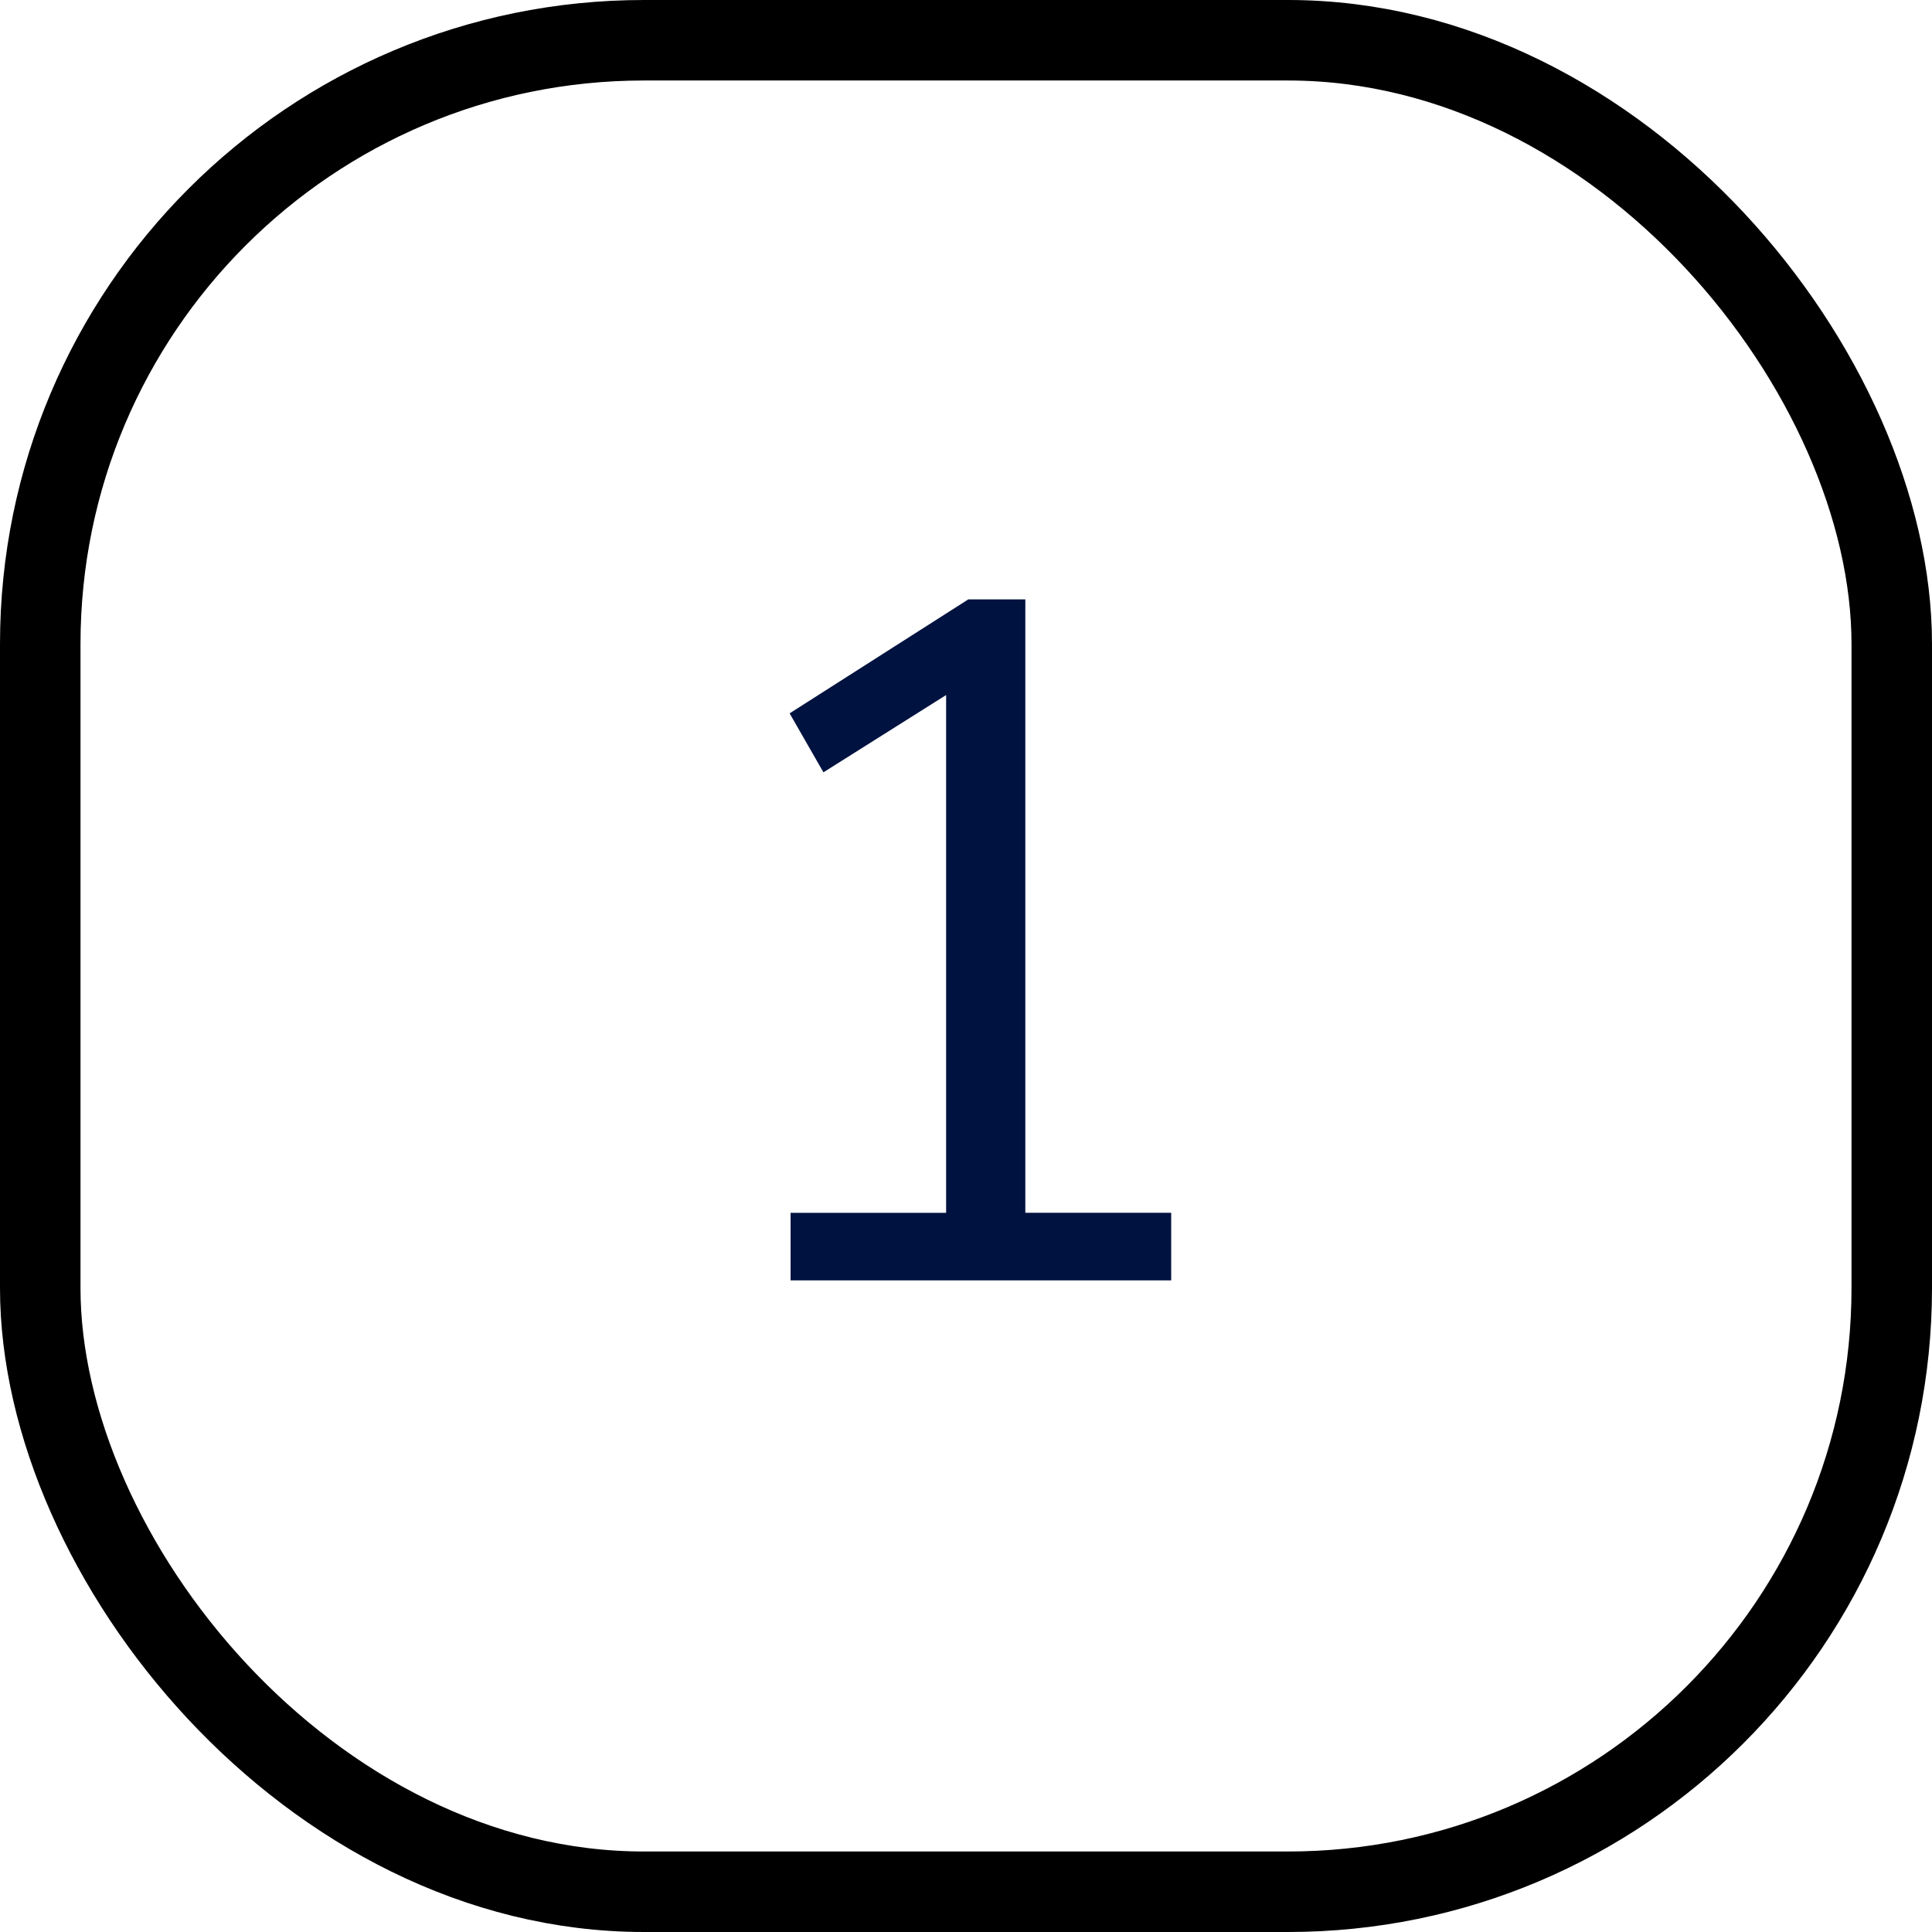
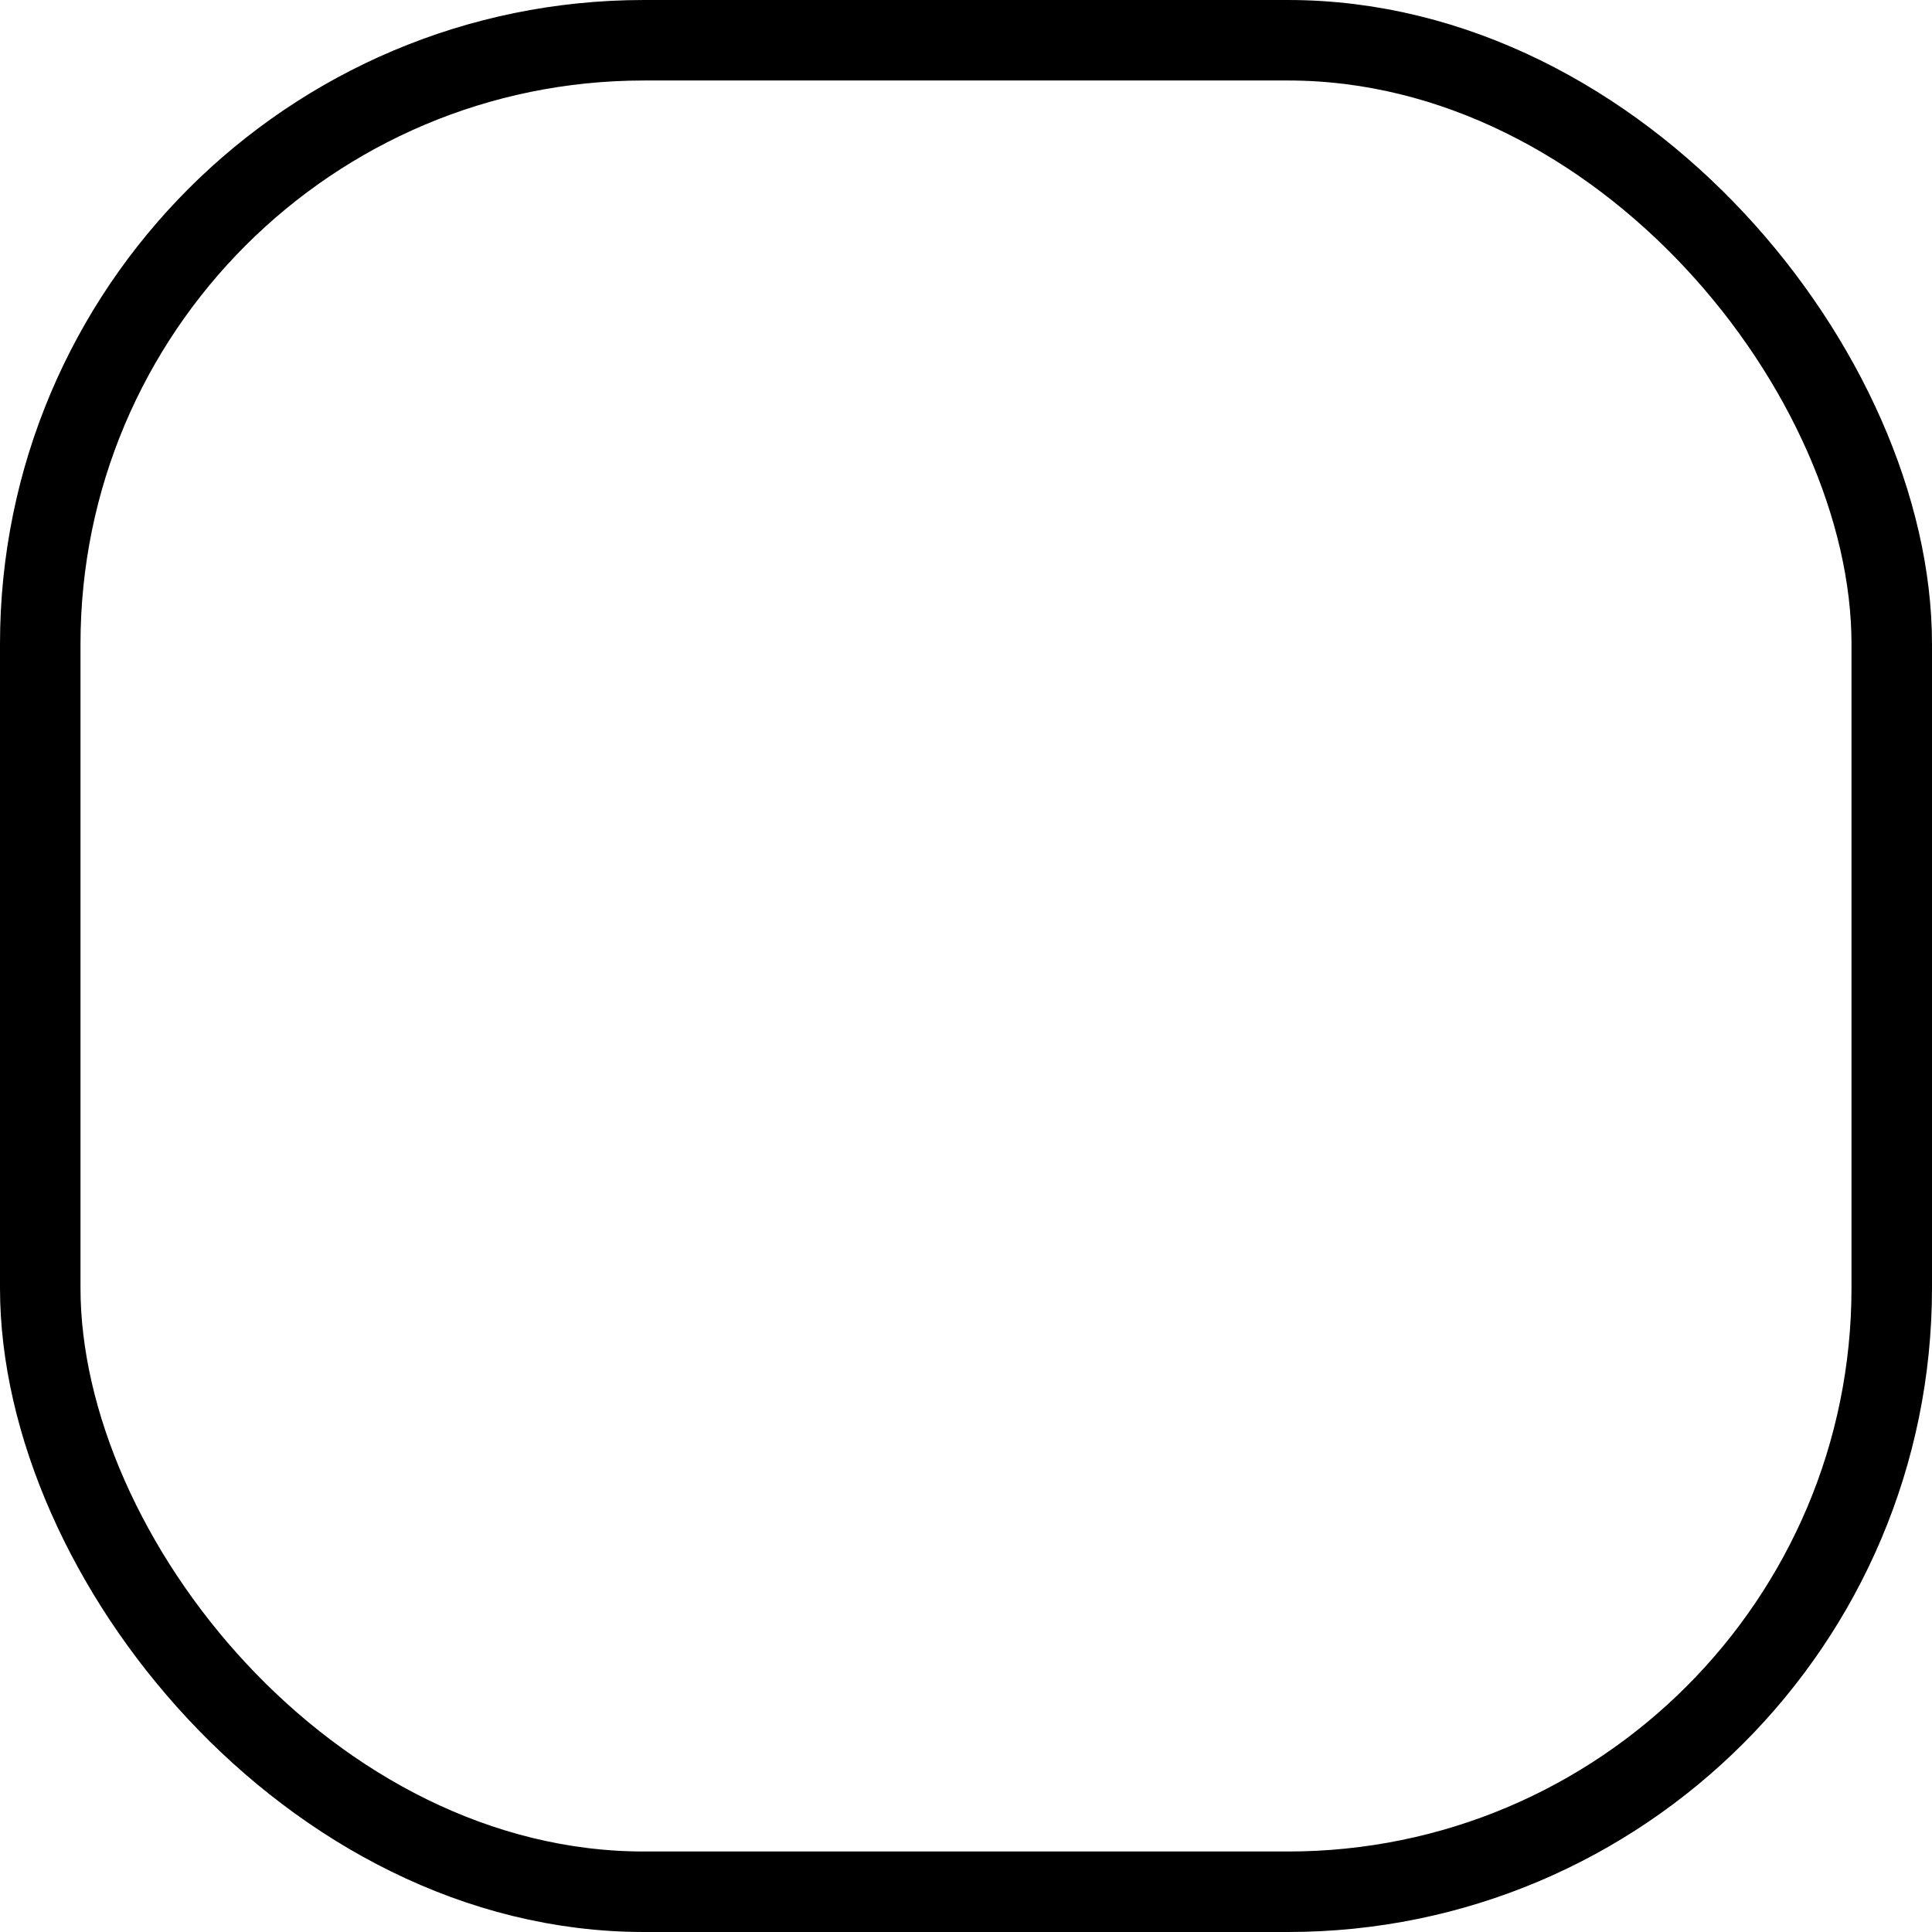
<svg xmlns="http://www.w3.org/2000/svg" width="48" height="48" fill="none">
-   <path d="M19.642 31.813v-1.68h3.864V17.268l-3.048 1.92-.84-1.465 4.44-2.832h1.416v15.24h3.624v1.68h-9.456z" fill="#00123F" />
  <rect x="1" y="1" width="46" height="46" rx="15" stroke="#000" stroke-width="2" />
</svg>